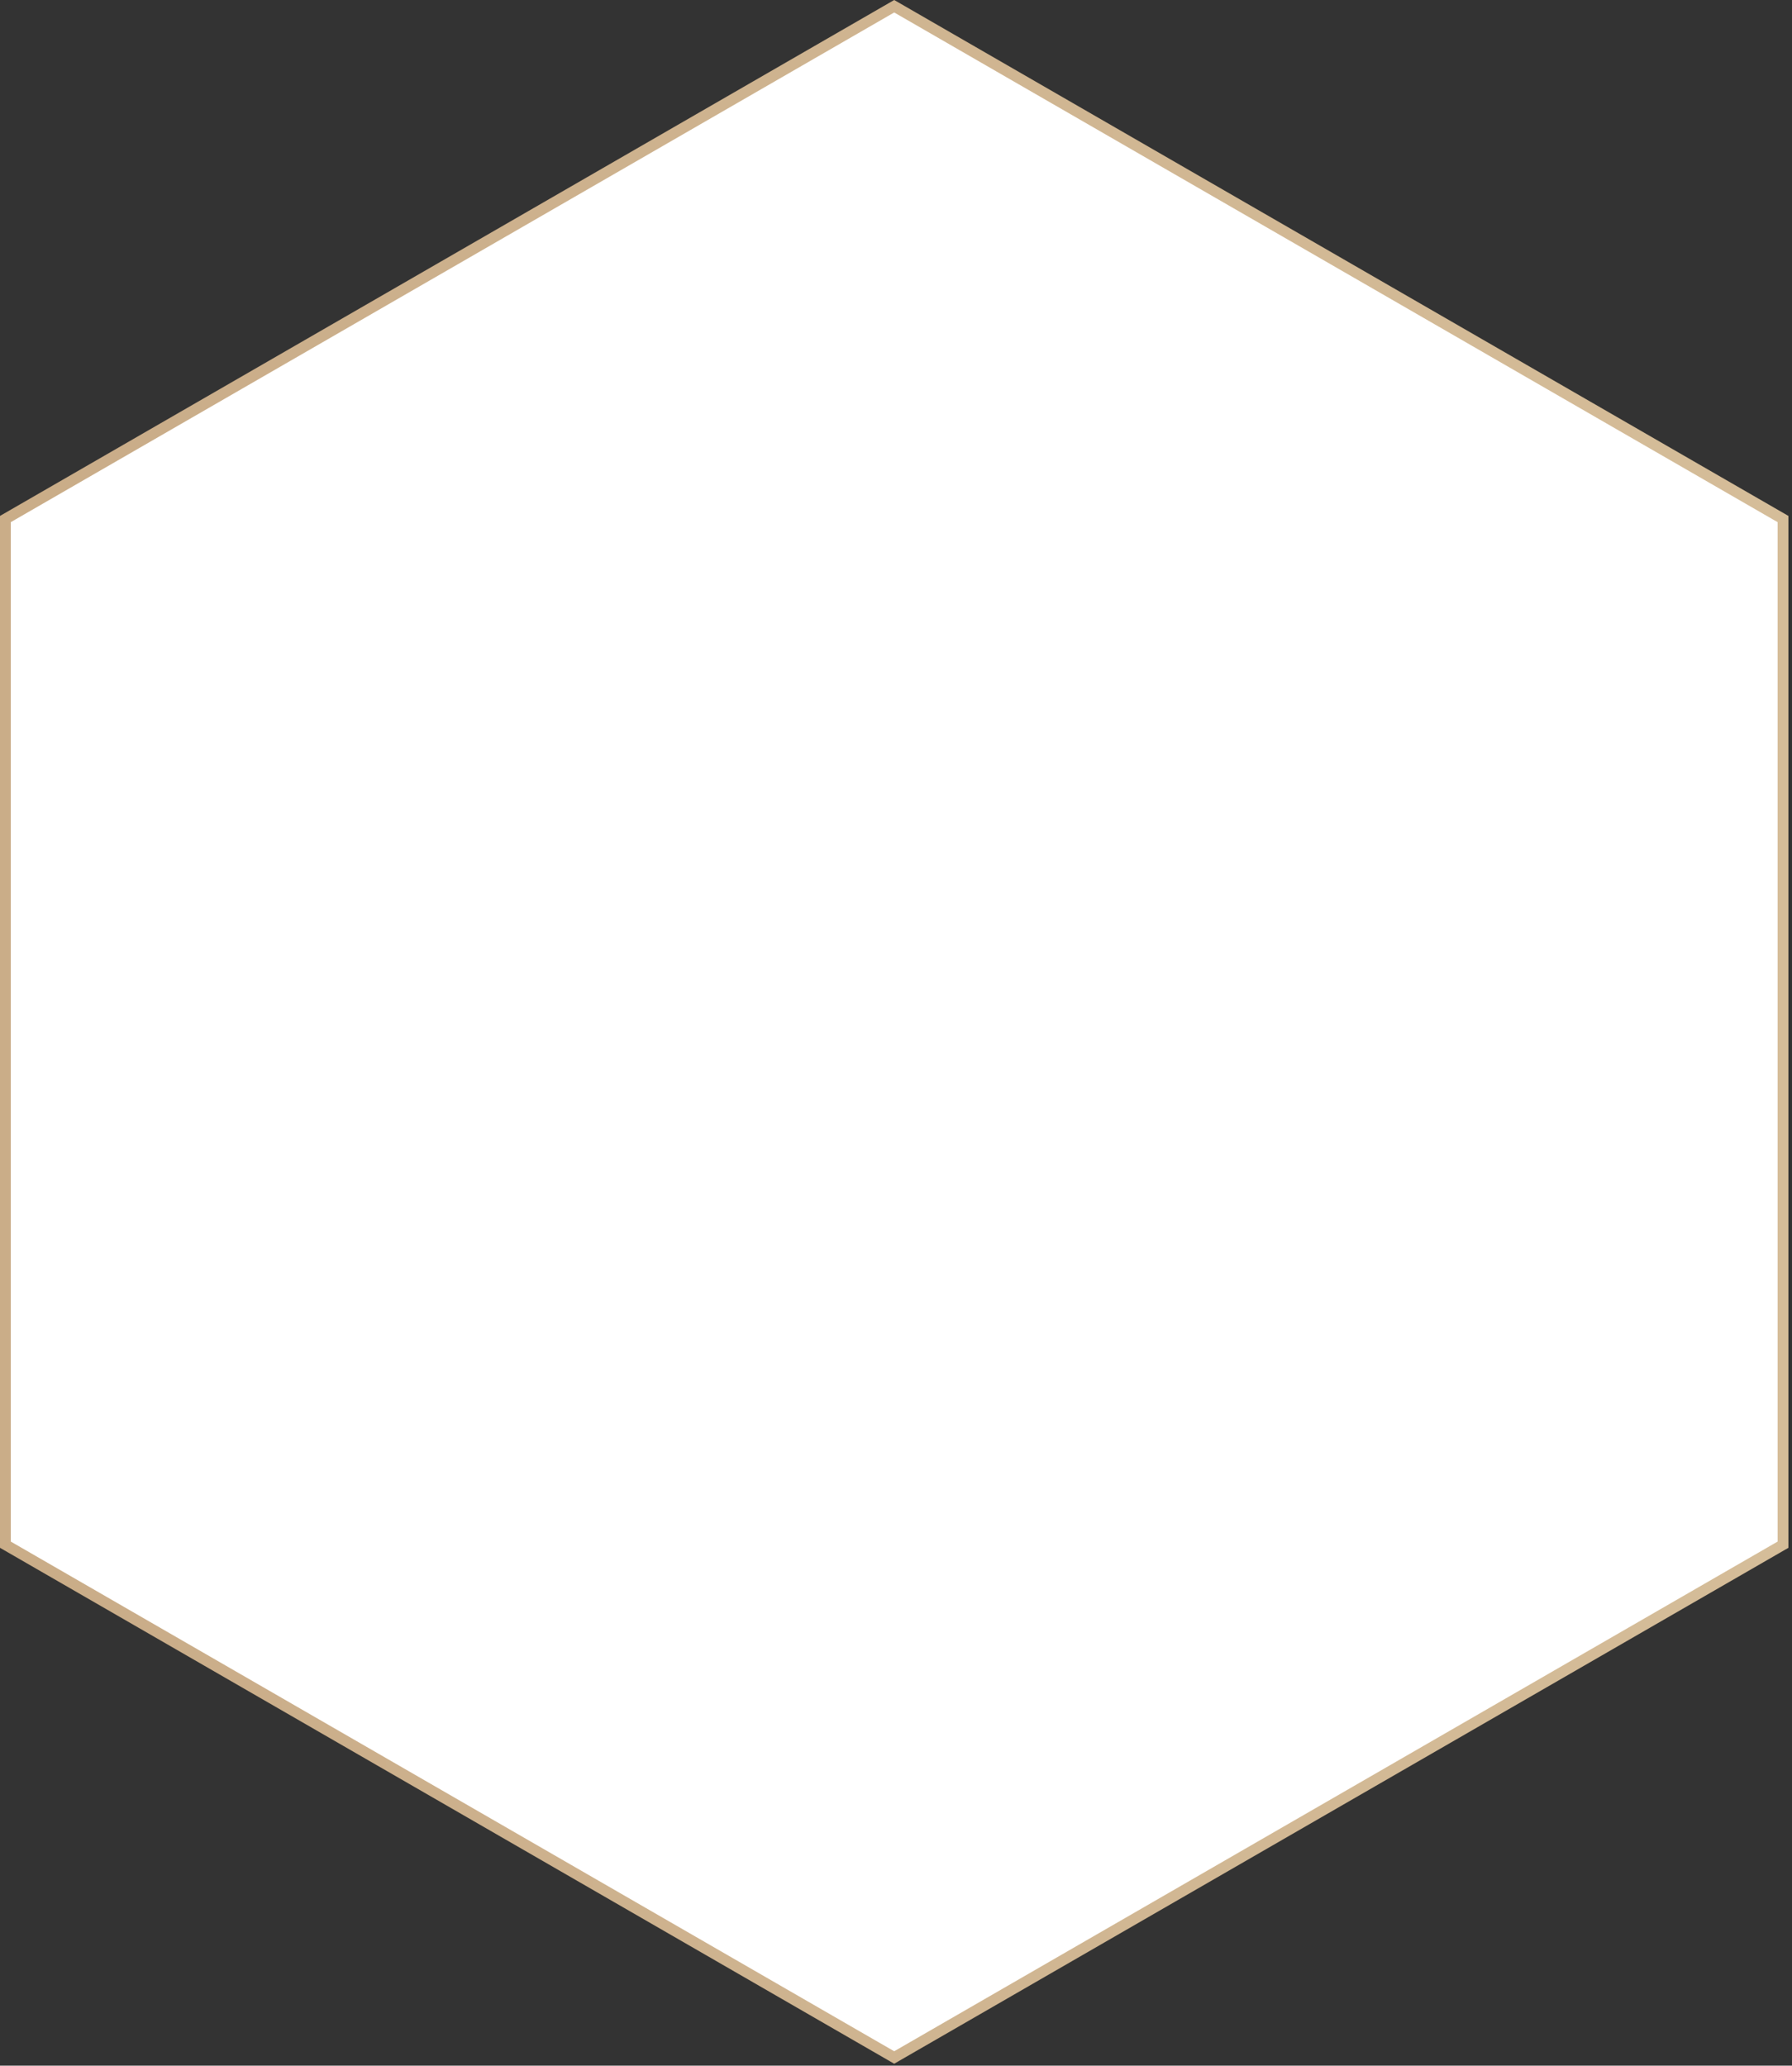
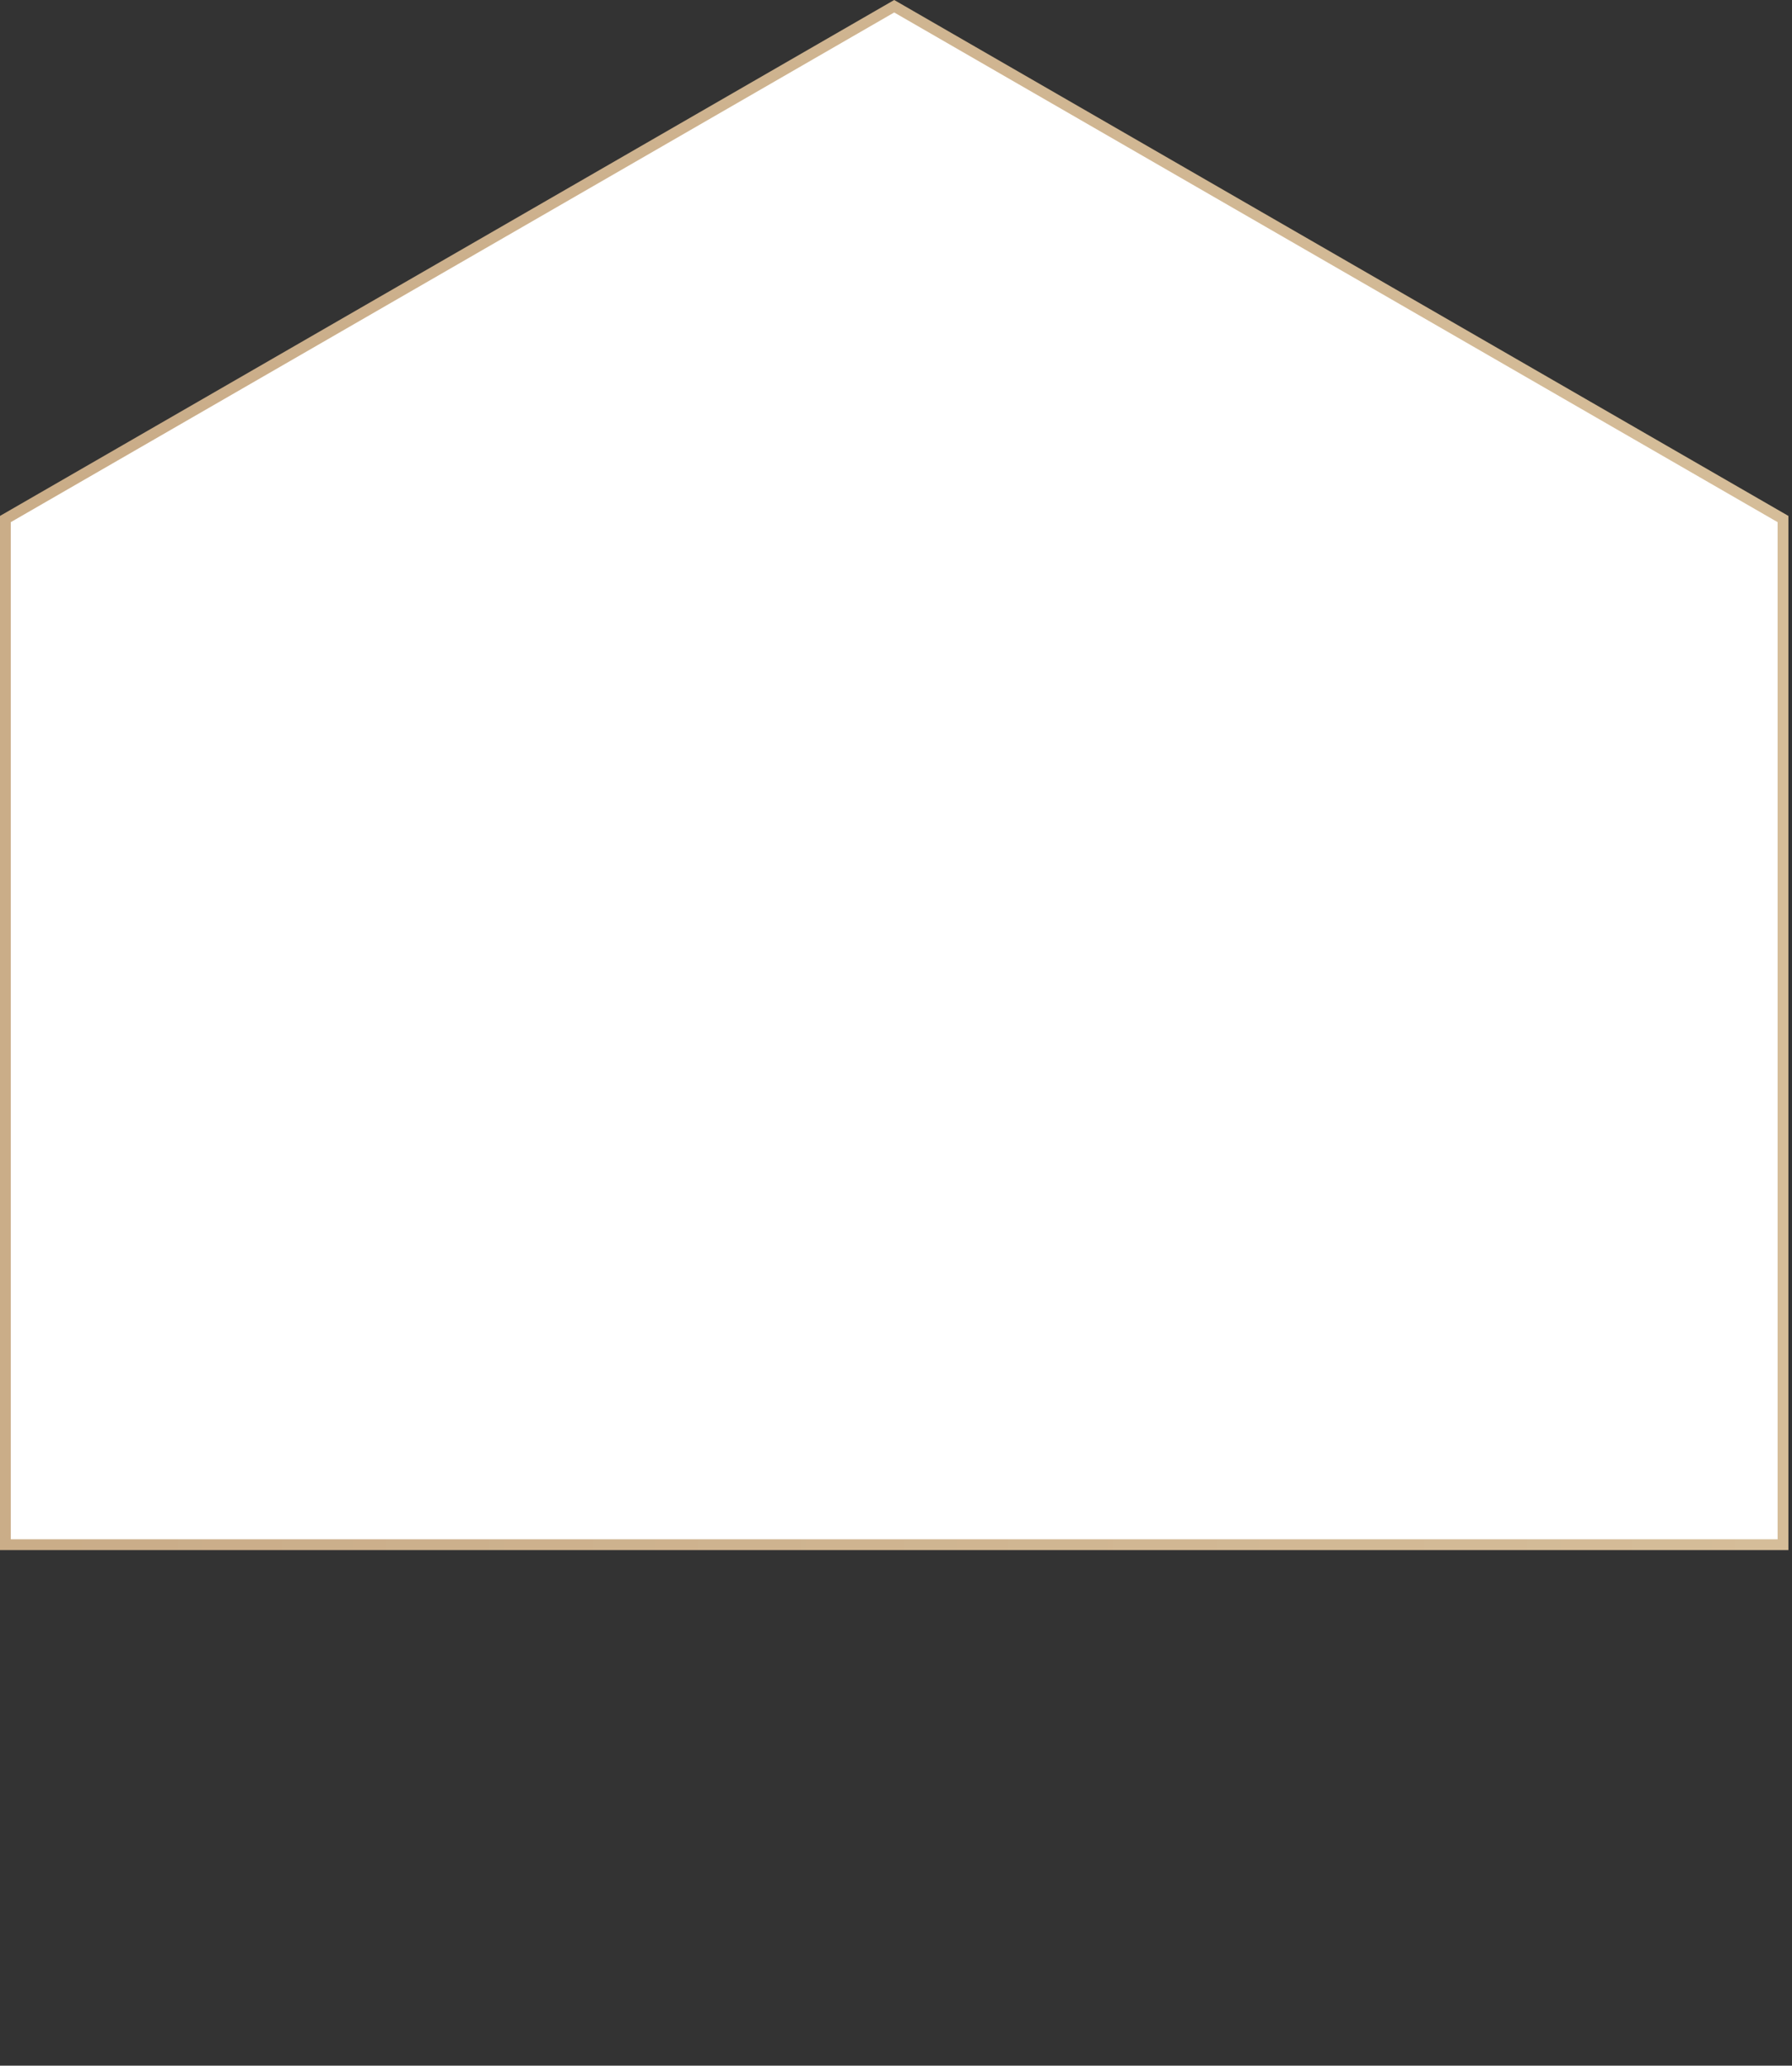
<svg xmlns="http://www.w3.org/2000/svg" width="249" height="287" viewBox="0 0 249 287" fill="none">
  <rect x="0" y="0" width="249" height="287" fill="#333333" stroke="none" />
-   <path d="M247.75 214.618V72.114L124.25 0.866L0.75 72.114V214.618L124.25 285.866L247.75 214.618Z" fill="white" stroke="url(#paint0_linear_132_1070)" stroke-width="1.5" stroke-miterlimit="10" />
+   <path d="M247.75 214.618V72.114L124.25 0.866L0.75 72.114V214.618L247.75 214.618Z" fill="white" stroke="url(#paint0_linear_132_1070)" stroke-width="1.5" stroke-miterlimit="10" />
  <defs>
    <linearGradient id="paint0_linear_132_1070" x1="0.158" y1="143.37" x2="248.342" y2="143.37" gradientUnits="userSpaceOnUse">
      <stop offset="0.02" stop-color="#CAAD88" />
      <stop offset="0.07" stop-color="#CAAD89" />
      <stop offset="1" stop-color="#D5BD99" />
    </linearGradient>
  </defs>
</svg>